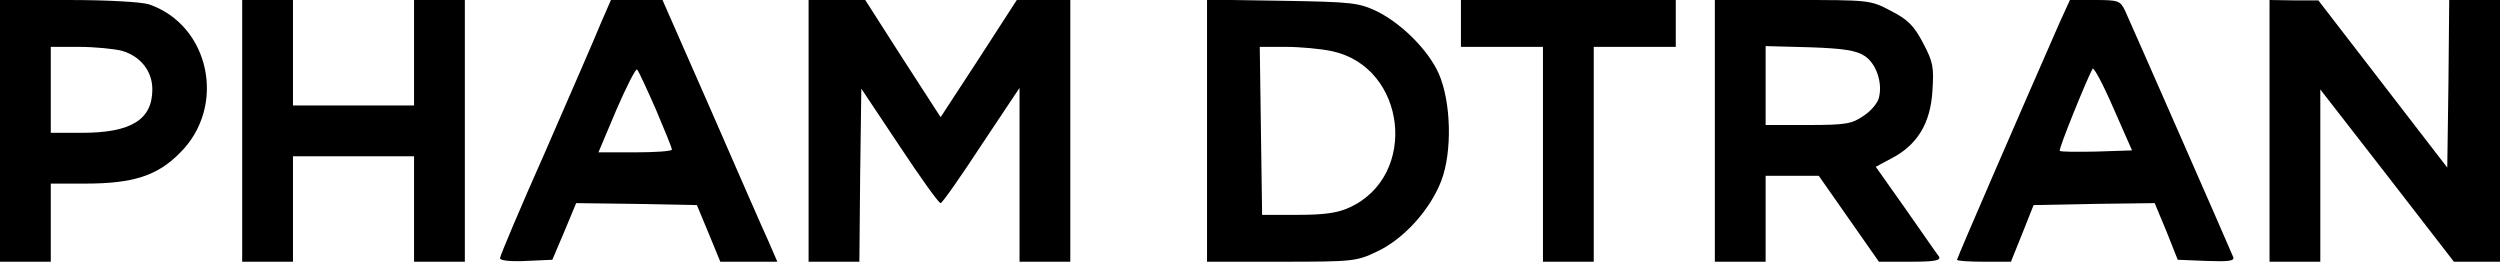
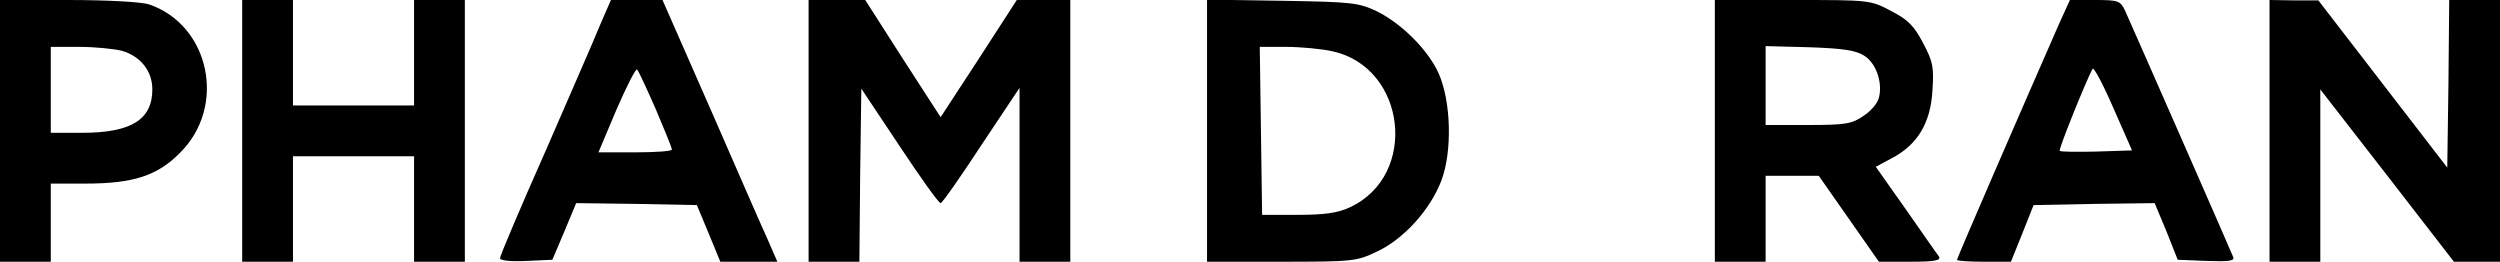
<svg xmlns="http://www.w3.org/2000/svg" version="1.0" width="640pt" height="67pt" viewBox="0 0 640 67" preserveAspectRatio="xMidYMid meet">
  <g transform="translate(0,67) scale(0.1,-0.1)" fill="#000000" stroke="none">
    <path d="M0 335 l0 -335 65 0 65 0 0 100 0 100 88 0 c123 0 185 20 243 79 120 119 76 327 -80 380 -20 6 -104 11 -207 11 l-174 0 0 -335z m312 205 c48 -14 78 -52 78 -99 0 -77 -54 -111 -180 -111 l-80 0 0 110 0 110 73 0 c39 0 89 -5 109 -10z" />
    <path d="M620 335 l0 -335 65 0 65 0 0 135 0 135 155 0 155 0 0 -135 0 -135 65 0 65 0 0 335 0 335 -65 0 -65 0 0 -135 0 -135 -155 0 -155 0 0 135 0 135 -65 0 -65 0 0 -335z" />
    <path d="M1537 608 c-14 -35 -78 -181 -141 -326 -64 -144 -116 -267 -116 -273 0 -6 27 -9 67 -7 l67 3 31 73 30 72 154 -2 155 -3 30 -72 30 -73 73 0 73 0 -23 53 c-13 28 -79 179 -147 335 l-124 282 -66 0 -66 0 -27 -62z m142 -218 c22 -52 41 -98 41 -103 0 -4 -42 -7 -94 -7 l-94 0 46 109 c26 60 50 107 53 103 4 -4 25 -50 48 -102z" />
    <path d="M2070 335 l0 -335 65 0 65 0 2 221 3 222 98 -147 c53 -80 100 -146 105 -146 4 0 51 67 104 148 l98 147 0 -222 0 -223 65 0 65 0 0 335 0 335 -68 0 -69 0 -97 -150 -98 -150 -97 150 -96 150 -72 0 -73 0 0 -335z" />
    <path d="M3090 336 l0 -336 191 0 c183 0 192 1 244 26 69 32 137 108 165 182 28 74 25 202 -7 274 -27 60 -94 127 -158 159 -47 22 -62 24 -242 27 l-193 3 0 -335z m320 203 c191 -41 222 -319 45 -400 -30 -14 -64 -19 -132 -19 l-92 0 -3 215 -3 215 67 0 c37 0 90 -5 118 -11z" />
-     <path d="M3740 610 l0 -60 105 0 105 0 0 -275 0 -275 65 0 65 0 0 275 0 275 105 0 105 0 0 60 0 60 -275 0 -275 0 0 -60z" />
    <path d="M4390 335 l0 -335 65 0 65 0 0 110 0 110 68 0 68 0 77 -110 77 -110 81 0 c61 0 78 3 73 13 -5 6 -43 61 -85 121 l-77 109 41 22 c65 34 99 89 104 172 4 61 2 74 -24 123 -23 44 -39 60 -82 82 -53 28 -54 28 -252 28 l-199 0 0 -335z m383 192 c30 -19 47 -69 37 -107 -3 -14 -21 -35 -40 -47 -29 -20 -45 -23 -141 -23 l-109 0 0 101 0 101 113 -3 c86 -3 119 -8 140 -22z" />
    <path d="M5273 613 c-97 -221 -263 -603 -263 -608 0 -3 31 -5 69 -5 l69 0 29 72 29 73 155 3 155 2 30 -72 29 -73 74 -3 c57 -2 72 0 68 10 -7 18 -261 596 -277 631 -12 25 -17 27 -77 27 l-64 0 -26 -57z m94 -331 c-49 -1 -92 -1 -94 2 -4 3 69 183 84 210 3 5 27 -40 53 -100 l48 -109 -91 -3z" />
    <path d="M5810 335 l0 -335 65 0 65 0 0 221 0 220 171 -220 171 -221 59 0 59 0 0 335 0 335 -65 0 -65 0 -2 -215 -3 -214 -165 214 -165 214 -62 0 -63 1 0 -335z" />
  </g>
</svg>